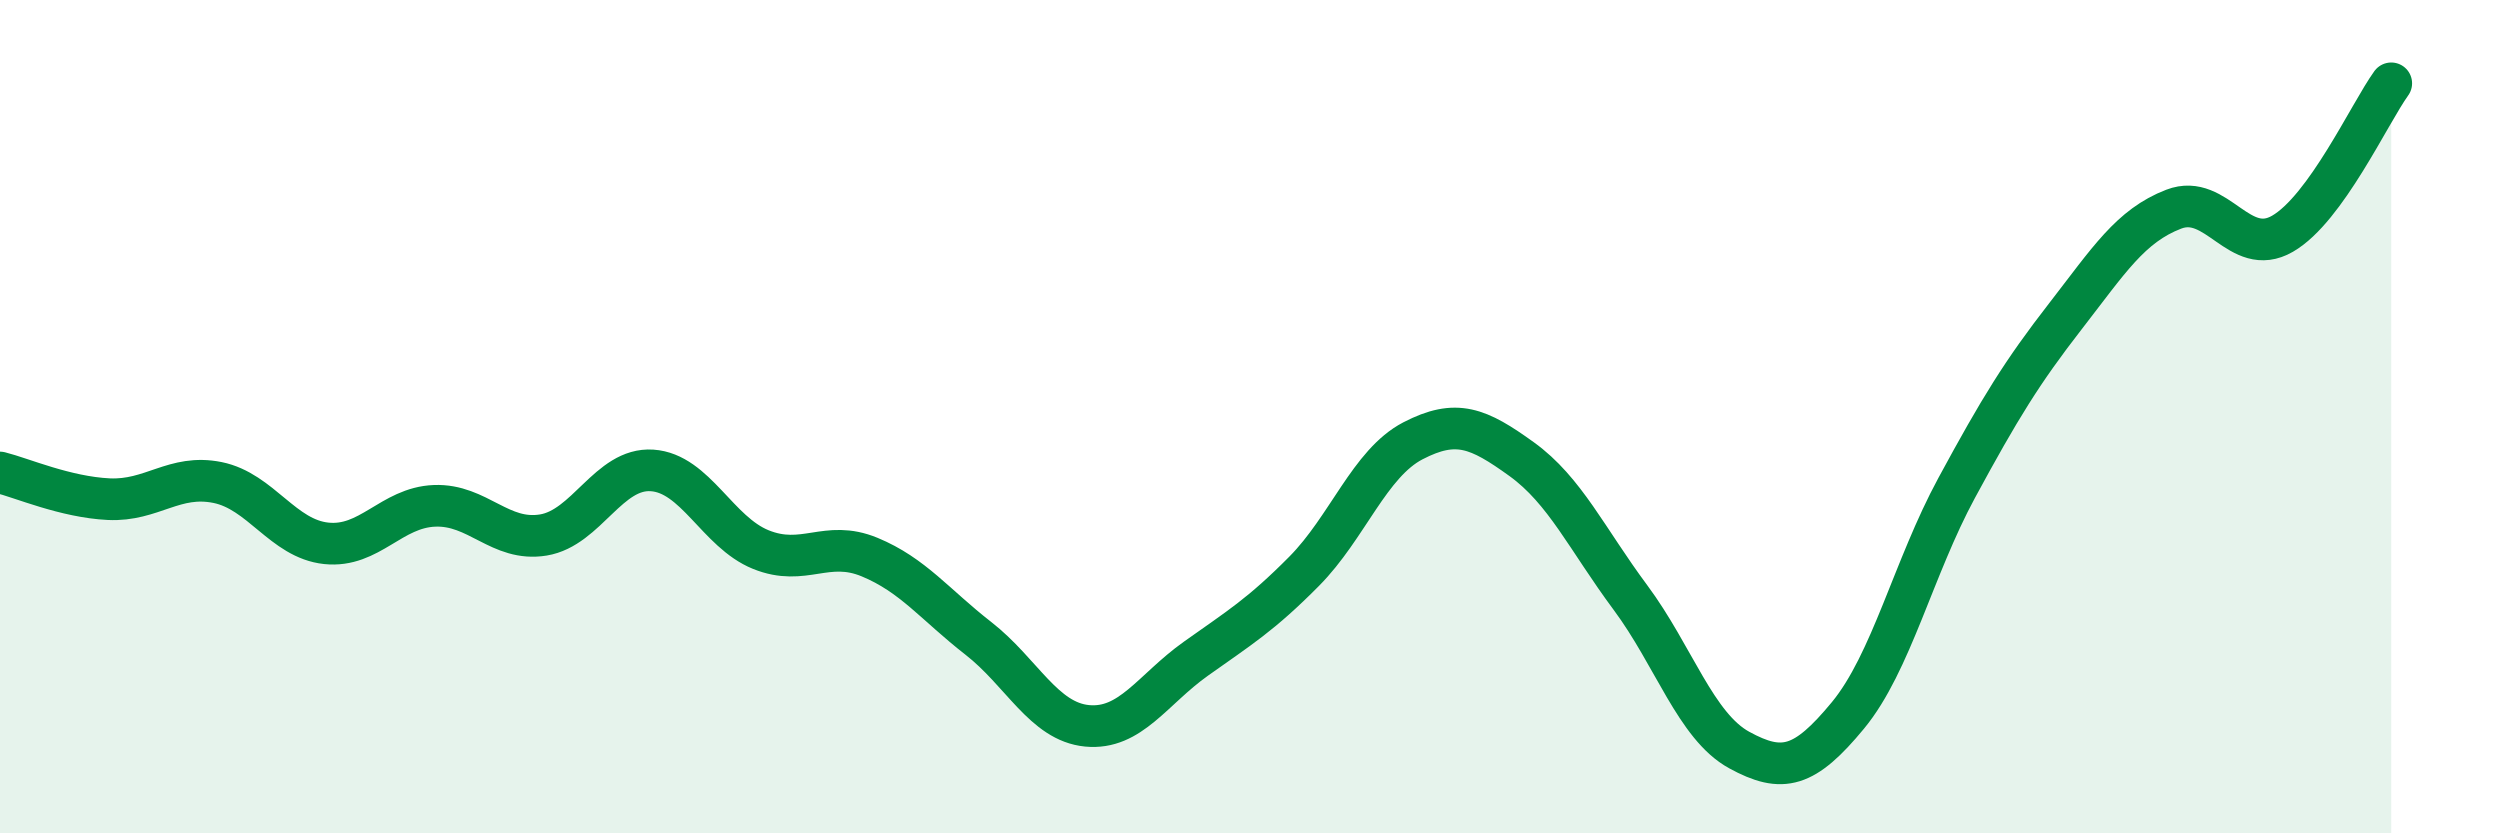
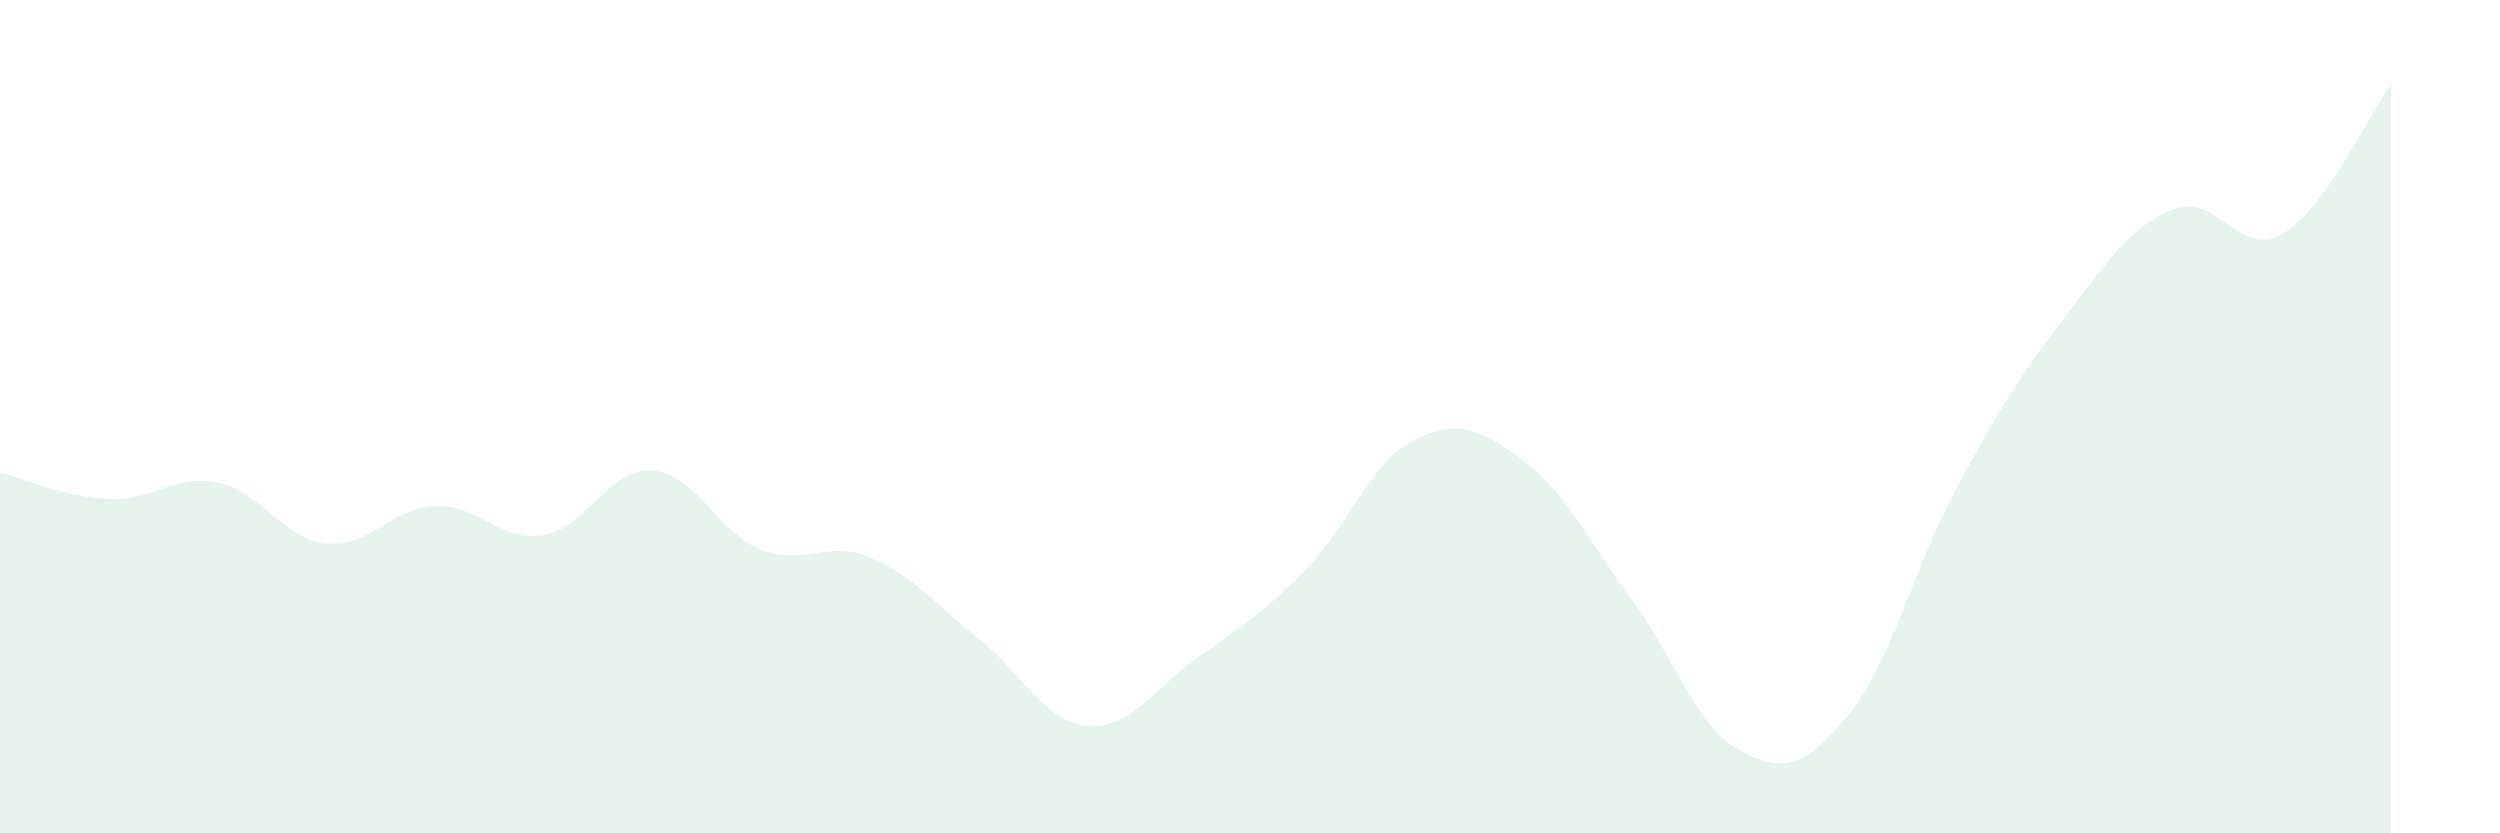
<svg xmlns="http://www.w3.org/2000/svg" width="60" height="20" viewBox="0 0 60 20">
  <path d="M 0,11.34 C 0.52,11.47 1.57,11.93 2.61,11.98 C 3.65,12.03 4.18,11.37 5.22,11.58 C 6.26,11.79 6.79,12.93 7.83,13.04 C 8.87,13.15 9.39,12.18 10.43,12.14 C 11.47,12.1 12,13.01 13.04,12.84 C 14.08,12.67 14.61,11.22 15.65,11.29 C 16.69,11.36 17.22,12.77 18.26,13.19 C 19.3,13.61 19.83,12.94 20.87,13.37 C 21.91,13.8 22.44,14.51 23.48,15.32 C 24.52,16.13 25.05,17.32 26.09,17.42 C 27.13,17.52 27.66,16.55 28.7,15.81 C 29.74,15.07 30.26,14.76 31.3,13.71 C 32.34,12.66 32.87,11.12 33.91,10.58 C 34.95,10.04 35.48,10.27 36.52,11.02 C 37.56,11.77 38.09,12.94 39.13,14.34 C 40.17,15.74 40.7,17.43 41.74,18 C 42.78,18.57 43.31,18.43 44.35,17.17 C 45.39,15.91 45.92,13.63 46.96,11.71 C 48,9.79 48.53,8.93 49.57,7.59 C 50.61,6.25 51.13,5.42 52.17,5.02 C 53.21,4.62 53.74,6.21 54.78,5.61 C 55.82,5.01 56.87,2.72 57.39,2L57.39 20L0 20Z" fill="#008740" opacity="0.1" stroke-linecap="round" stroke-linejoin="round" />
-   <path d="M 0,11.34 C 0.52,11.47 1.57,11.93 2.61,11.98 C 3.65,12.03 4.18,11.37 5.22,11.58 C 6.26,11.79 6.79,12.93 7.83,13.04 C 8.87,13.15 9.39,12.18 10.43,12.14 C 11.47,12.1 12,13.01 13.04,12.84 C 14.08,12.67 14.61,11.22 15.65,11.29 C 16.69,11.36 17.22,12.77 18.26,13.19 C 19.3,13.61 19.83,12.94 20.87,13.37 C 21.91,13.8 22.44,14.51 23.48,15.32 C 24.52,16.13 25.05,17.32 26.09,17.42 C 27.13,17.52 27.66,16.55 28.7,15.81 C 29.74,15.07 30.26,14.76 31.3,13.71 C 32.34,12.66 32.87,11.12 33.91,10.58 C 34.95,10.04 35.48,10.27 36.52,11.02 C 37.56,11.77 38.09,12.94 39.13,14.34 C 40.17,15.74 40.7,17.43 41.74,18 C 42.78,18.57 43.31,18.43 44.35,17.17 C 45.39,15.91 45.92,13.63 46.96,11.71 C 48,9.79 48.53,8.93 49.57,7.59 C 50.61,6.25 51.13,5.42 52.17,5.02 C 53.21,4.62 53.74,6.21 54.78,5.61 C 55.82,5.01 56.87,2.72 57.39,2" stroke="#008740" stroke-width="1" fill="none" stroke-linecap="round" stroke-linejoin="round" />
</svg>